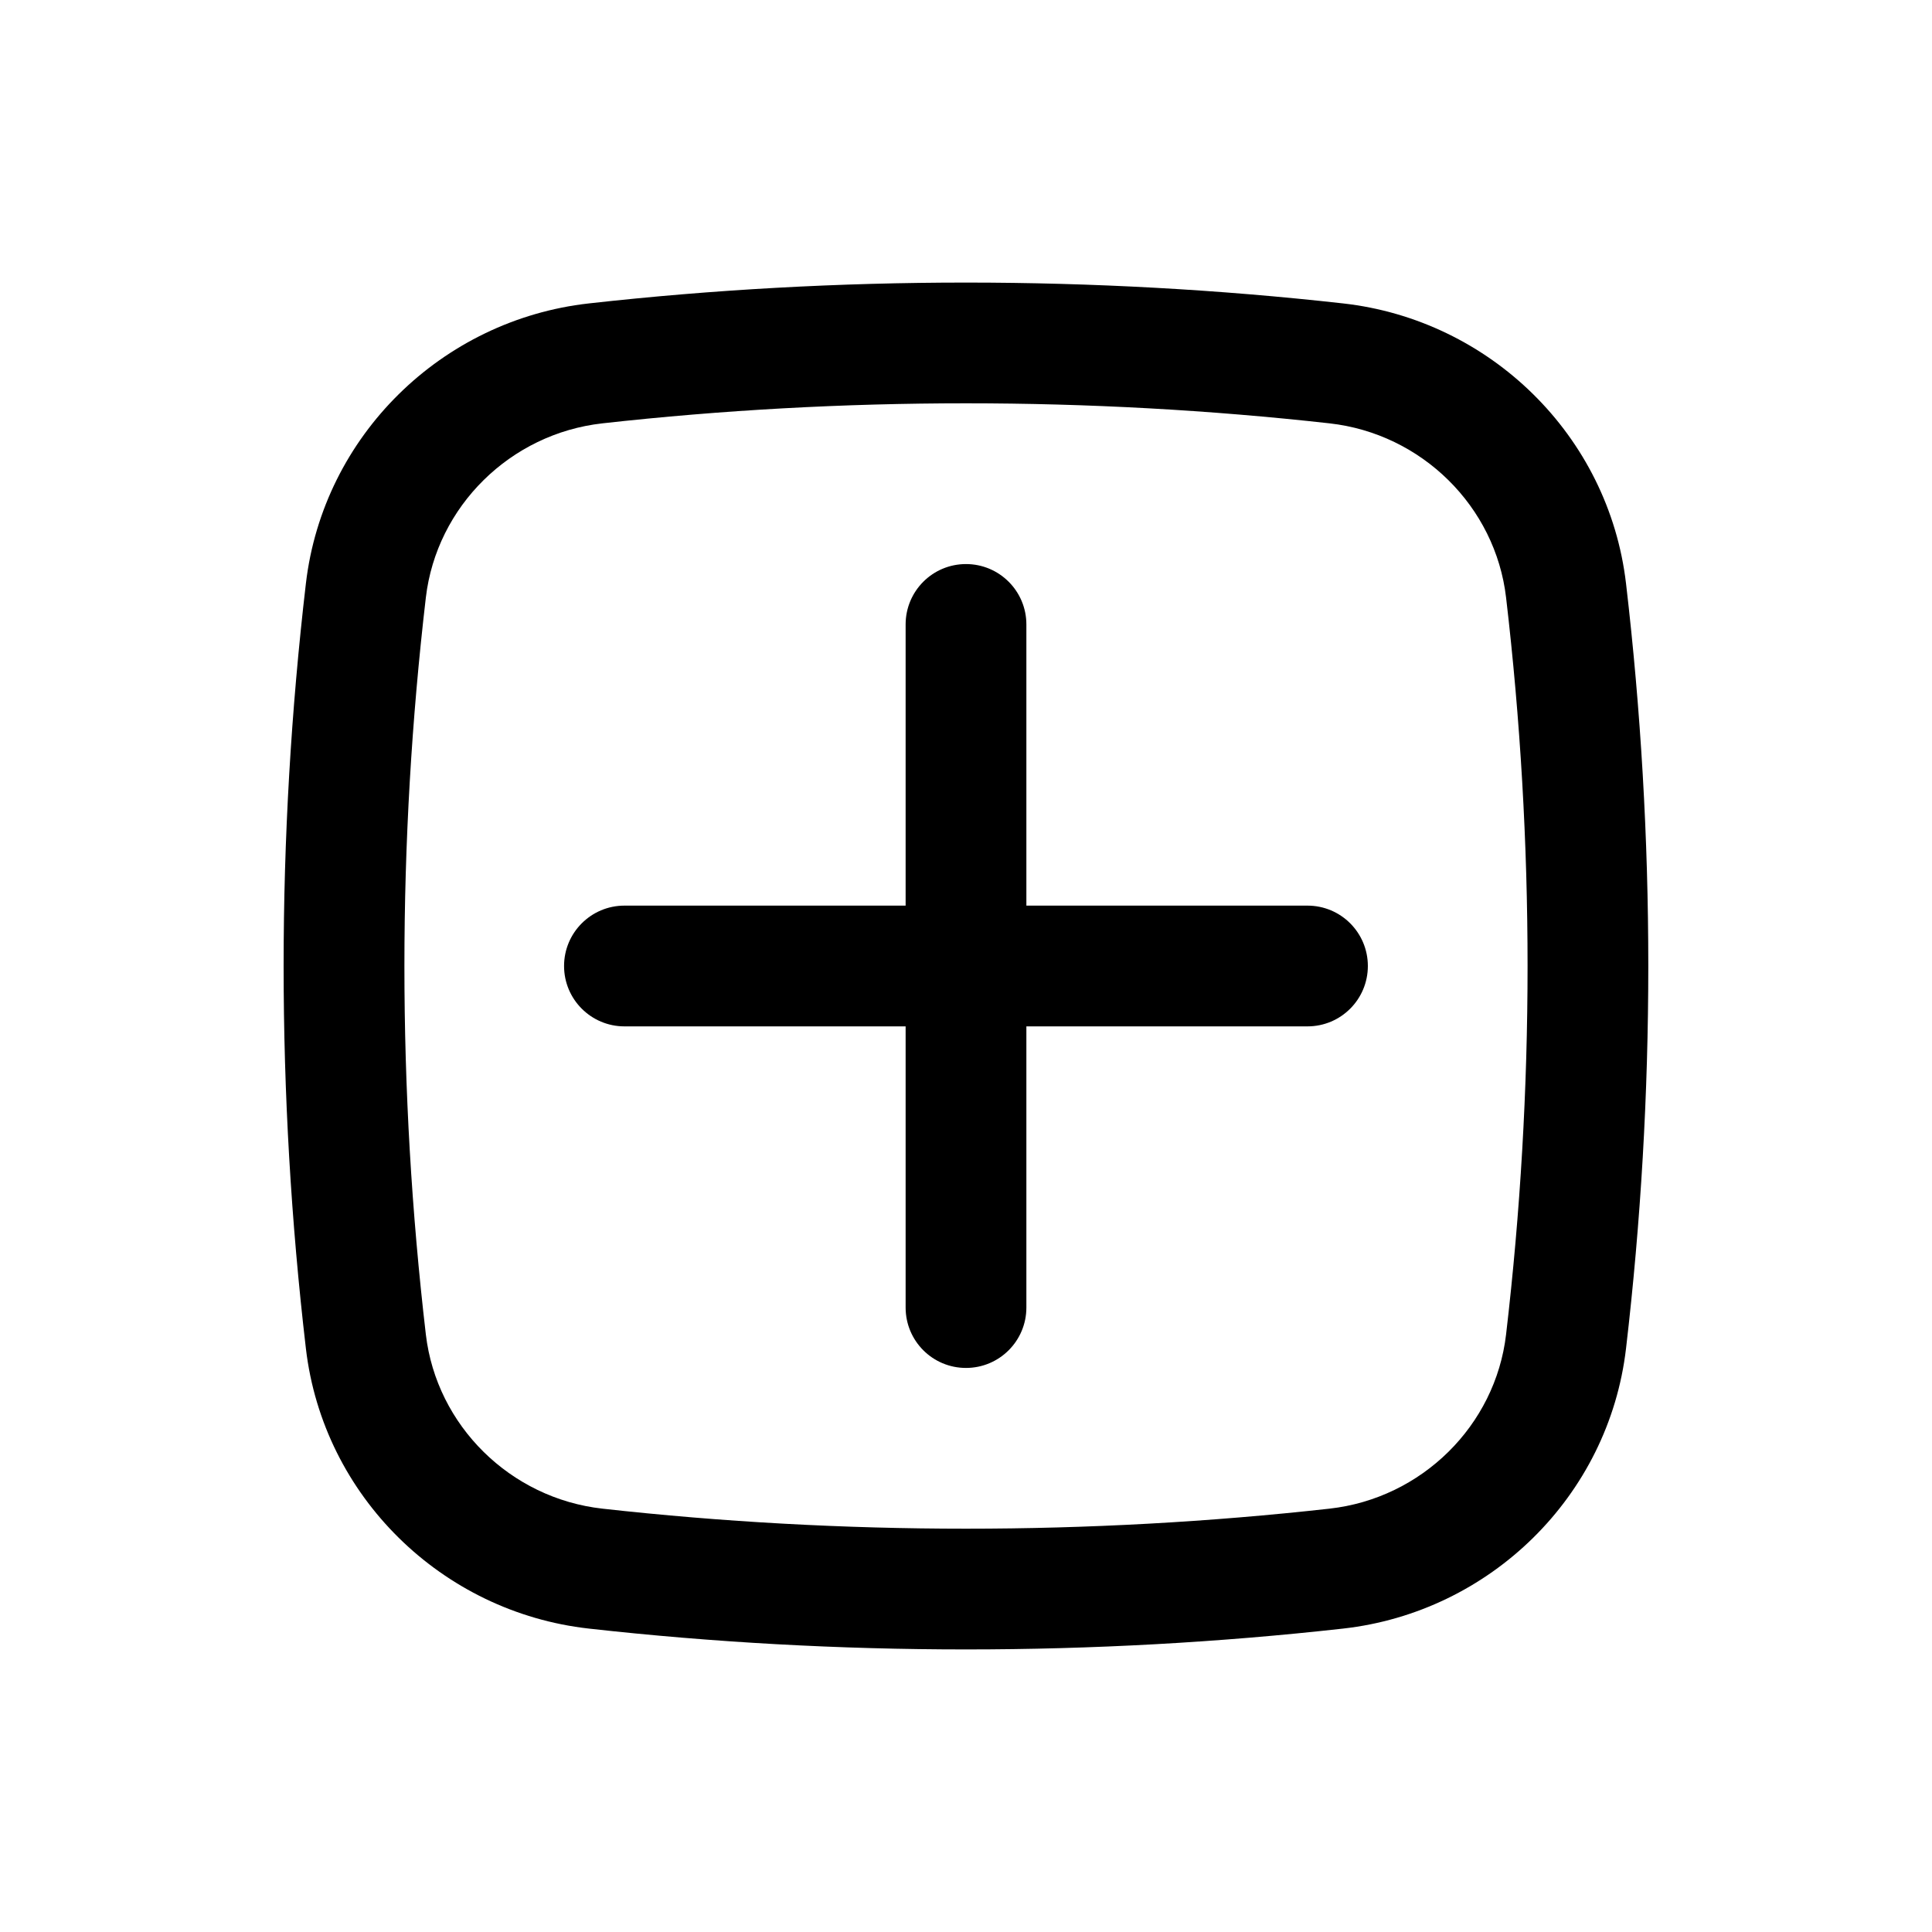
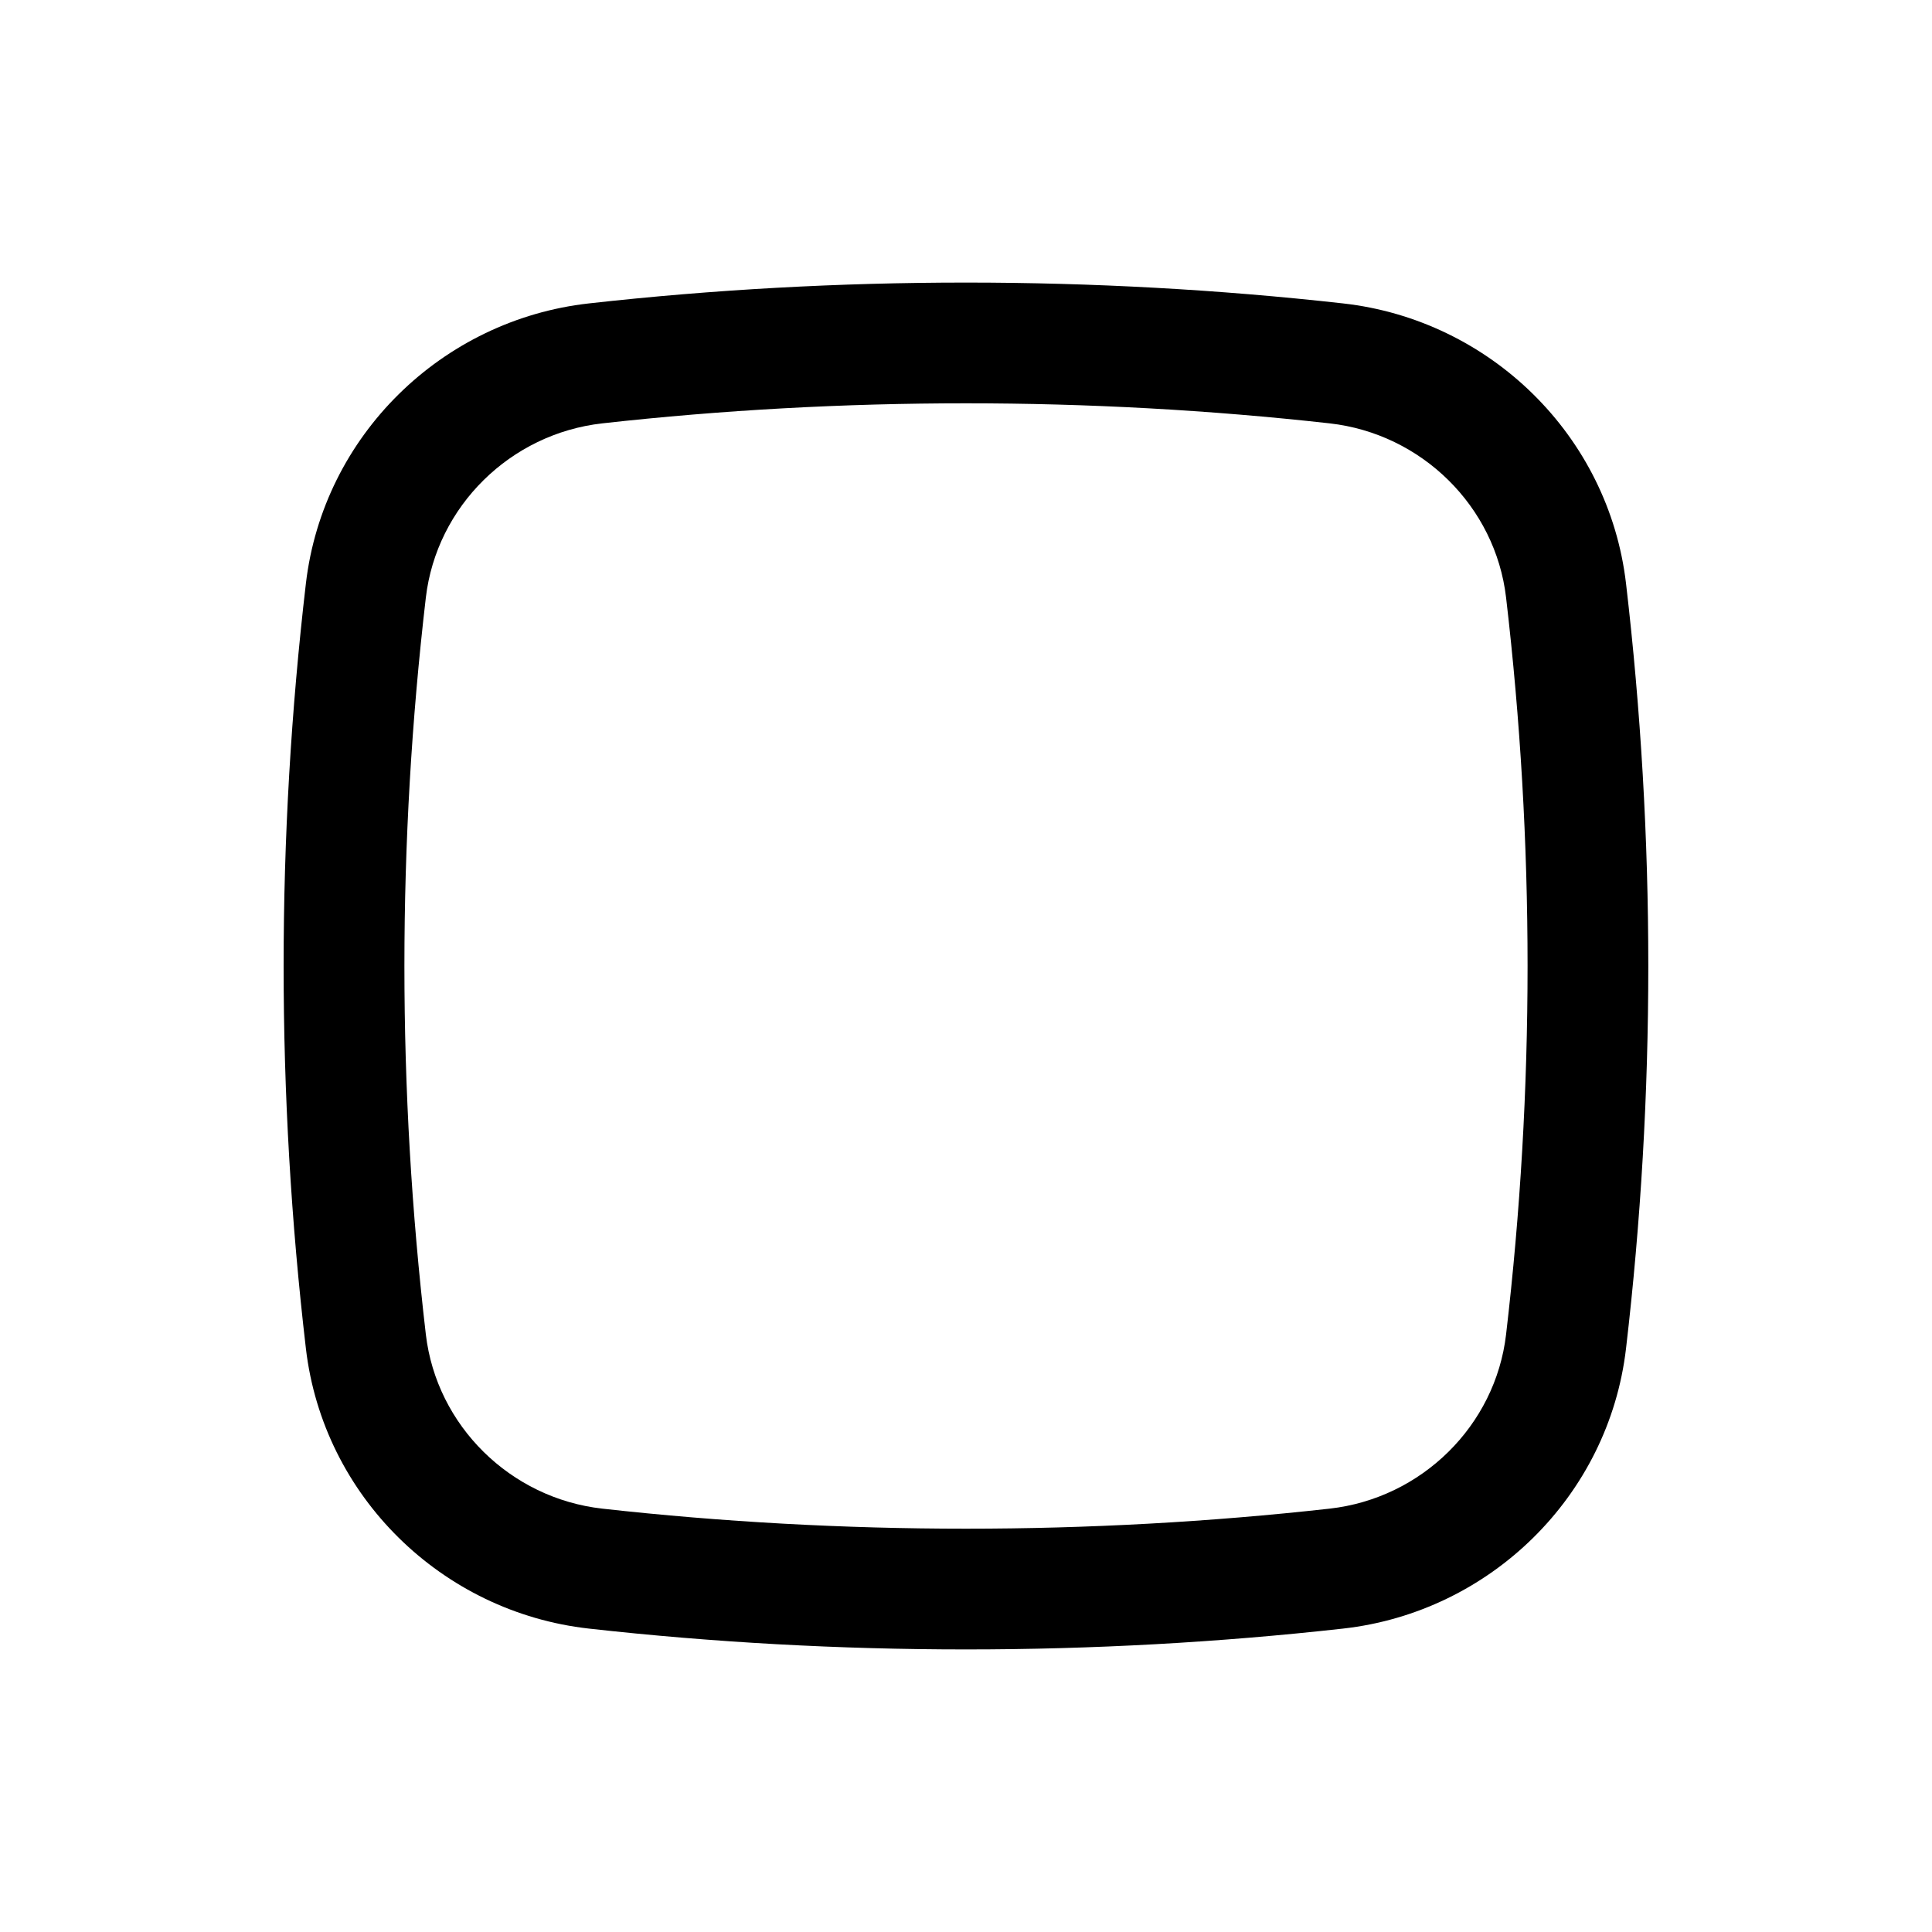
<svg xmlns="http://www.w3.org/2000/svg" width="24" height="24" viewBox="0 0 24 24" fill="none">
-   <path d="M7.007 12C7.007 11.586 7.343 11.25 7.757 11.25H11.25V7.757C11.25 7.343 11.585 7.007 12 7.007C12.414 7.007 12.75 7.343 12.75 7.757V11.25H16.242C16.657 11.25 16.992 11.586 16.992 12C16.992 12.414 16.657 12.75 16.242 12.75H12.75V16.243C12.75 16.657 12.414 16.993 12 16.993C11.585 16.993 11.25 16.657 11.25 16.243V12.75H7.757C7.343 12.75 7.007 12.414 7.007 12Z" fill="black" />
  <path fill-rule="evenodd" clip-rule="evenodd" d="M7.316 3.769C10.404 3.424 13.595 3.424 16.683 3.769C18.509 3.973 19.984 5.412 20.199 7.248C20.568 10.405 20.568 13.595 20.199 16.752C19.984 18.588 18.509 20.027 16.683 20.231C13.595 20.576 10.404 20.576 7.316 20.231C5.49 20.027 4.015 18.588 3.8 16.752C3.431 13.595 3.431 10.405 3.8 7.248C4.015 5.412 5.49 3.973 7.316 3.769ZM16.516 5.259C13.54 4.927 10.46 4.927 7.483 5.259C6.339 5.387 5.423 6.291 5.29 7.423C4.935 10.464 4.935 13.536 5.29 16.577C5.423 17.709 6.339 18.613 7.483 18.741C10.46 19.073 13.54 19.073 16.516 18.741C17.661 18.613 18.577 17.709 18.709 16.577C19.065 13.536 19.065 10.464 18.709 7.423C18.577 6.291 17.661 5.387 16.516 5.259Z" fill="black" />
</svg>